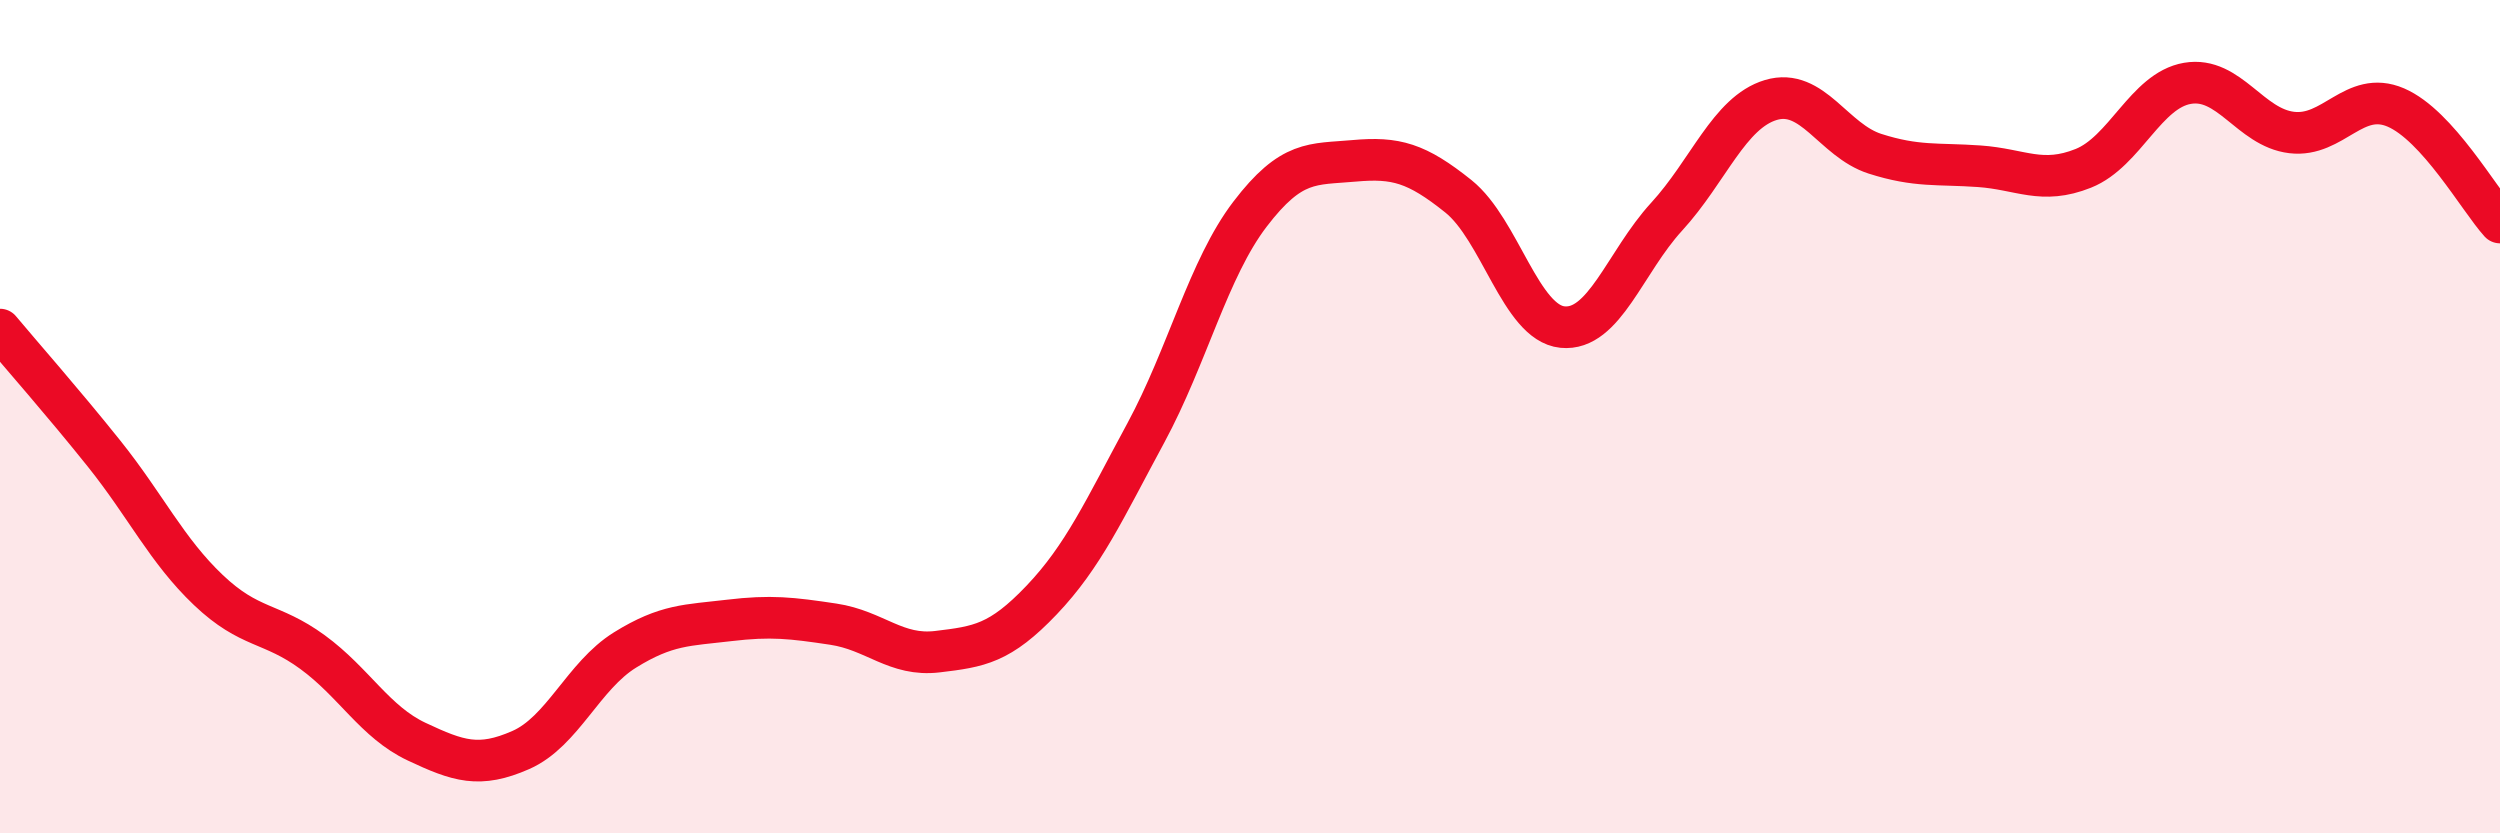
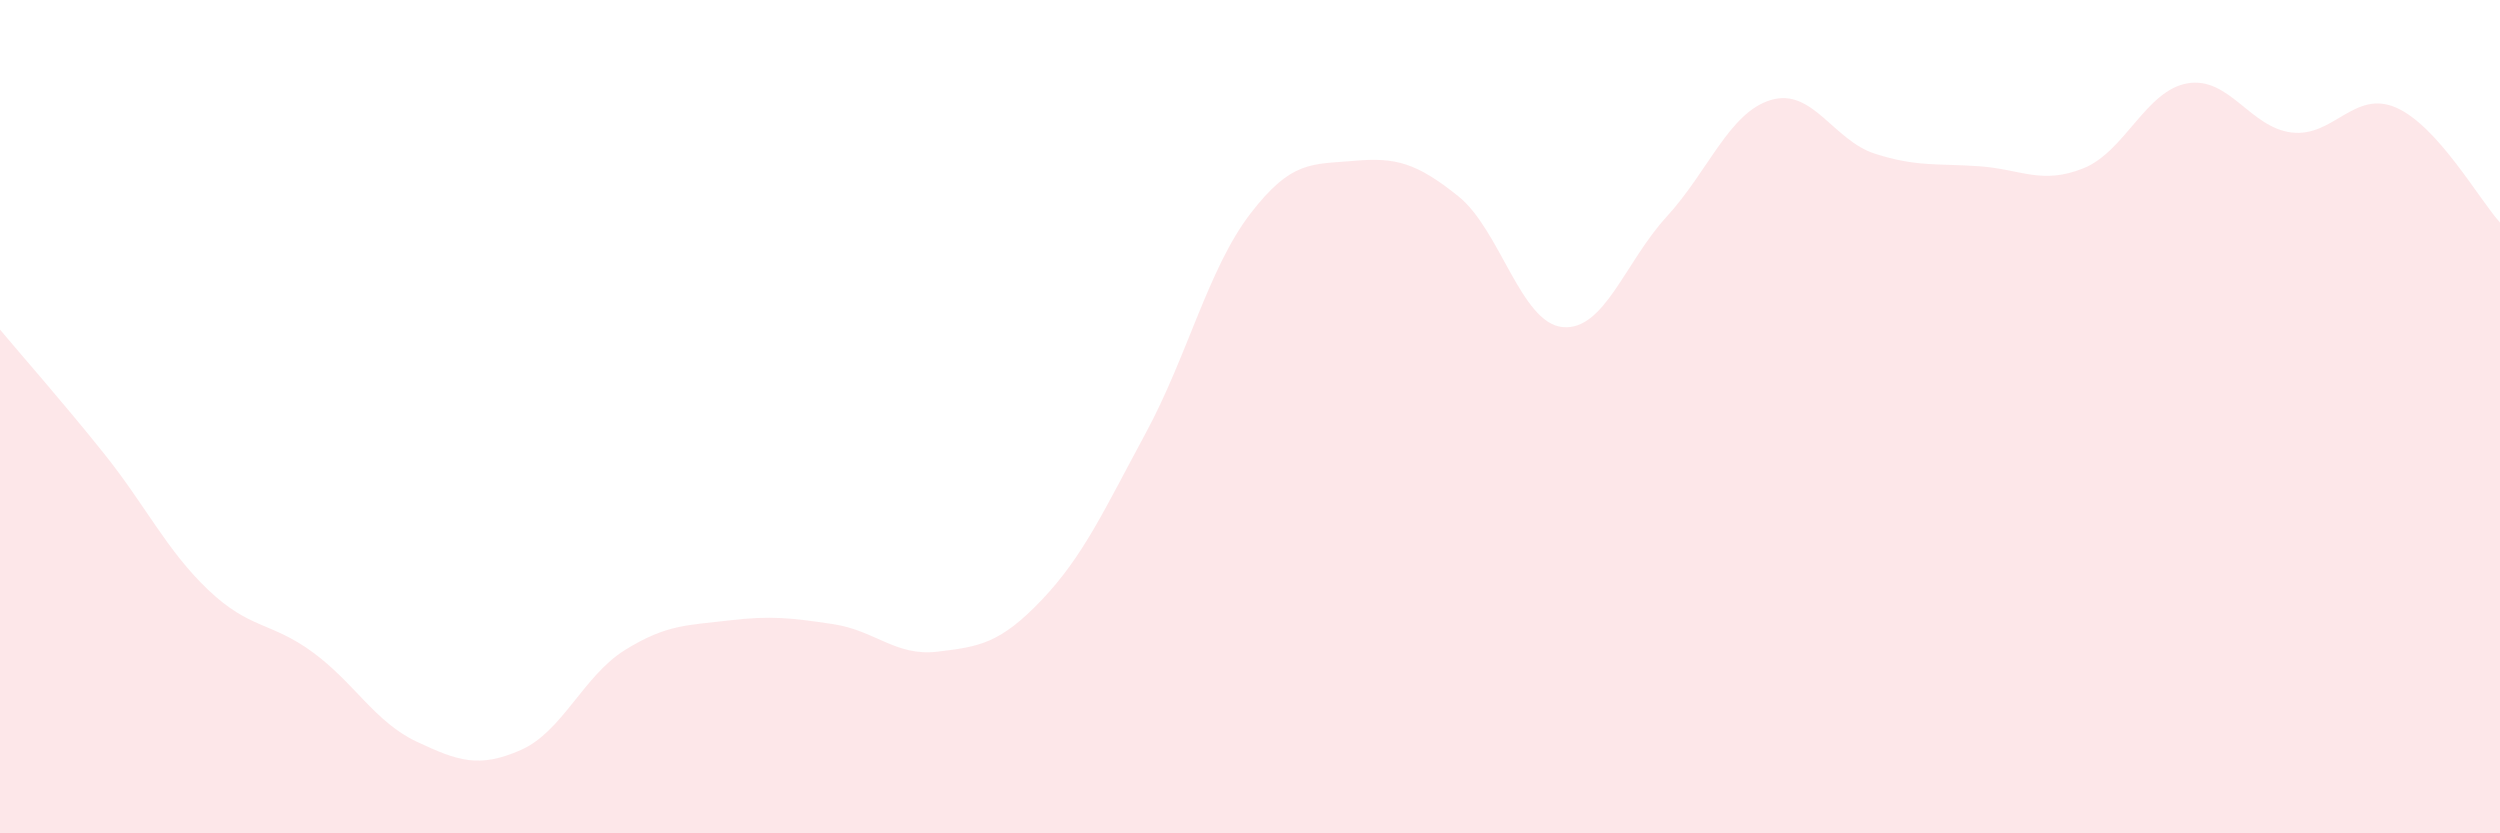
<svg xmlns="http://www.w3.org/2000/svg" width="60" height="20" viewBox="0 0 60 20">
  <path d="M 0,7.91 C 0.5,8.51 1.5,9.64 2.5,10.89 C 3.5,12.14 4,13.21 5,14.16 C 6,15.11 6.5,14.92 7.5,15.65 C 8.5,16.38 9,17.33 10,17.8 C 11,18.27 11.5,18.44 12.5,18 C 13.5,17.56 14,16.22 15,15.6 C 16,14.98 16.5,15.01 17.5,14.89 C 18.5,14.77 19,14.83 20,14.98 C 21,15.13 21.5,15.76 22.5,15.64 C 23.5,15.52 24,15.45 25,14.4 C 26,13.35 26.5,12.24 27.5,10.39 C 28.5,8.54 29,6.45 30,5.14 C 31,3.83 31.5,3.95 32.5,3.86 C 33.5,3.77 34,3.91 35,4.71 C 36,5.51 36.5,7.75 37.5,7.85 C 38.5,7.95 39,6.29 40,5.2 C 41,4.11 41.5,2.7 42.5,2.4 C 43.5,2.1 44,3.37 45,3.69 C 46,4.01 46.5,3.92 47.5,3.99 C 48.5,4.06 49,4.44 50,4.04 C 51,3.64 51.5,2.17 52.5,2 C 53.5,1.83 54,3.06 55,3.18 C 56,3.3 56.5,2.15 57.5,2.58 C 58.5,3.01 59.5,4.79 60,5.34L60 20L0 20Z" fill="#EB0A25" opacity="0.1" stroke-linecap="round" stroke-linejoin="round" />
-   <path d="M 0,7.91 C 0.5,8.51 1.5,9.64 2.5,10.89 C 3.5,12.14 4,13.21 5,14.16 C 6,15.11 6.5,14.92 7.5,15.65 C 8.5,16.38 9,17.33 10,17.8 C 11,18.27 11.5,18.44 12.5,18 C 13.5,17.56 14,16.22 15,15.6 C 16,14.98 16.5,15.01 17.5,14.89 C 18.5,14.77 19,14.83 20,14.98 C 21,15.13 21.5,15.76 22.5,15.64 C 23.5,15.52 24,15.45 25,14.4 C 26,13.35 26.5,12.24 27.5,10.39 C 28.5,8.54 29,6.45 30,5.14 C 31,3.83 31.5,3.95 32.5,3.86 C 33.5,3.77 34,3.91 35,4.71 C 36,5.51 36.5,7.75 37.5,7.85 C 38.5,7.95 39,6.29 40,5.2 C 41,4.11 41.5,2.7 42.5,2.4 C 43.5,2.1 44,3.37 45,3.69 C 46,4.01 46.5,3.92 47.5,3.99 C 48.5,4.06 49,4.44 50,4.04 C 51,3.64 51.5,2.17 52.5,2 C 53.5,1.83 54,3.06 55,3.18 C 56,3.3 56.5,2.15 57.5,2.58 C 58.5,3.01 59.5,4.79 60,5.34" stroke="#EB0A25" stroke-width="1" fill="none" stroke-linecap="round" stroke-linejoin="round" />
</svg>